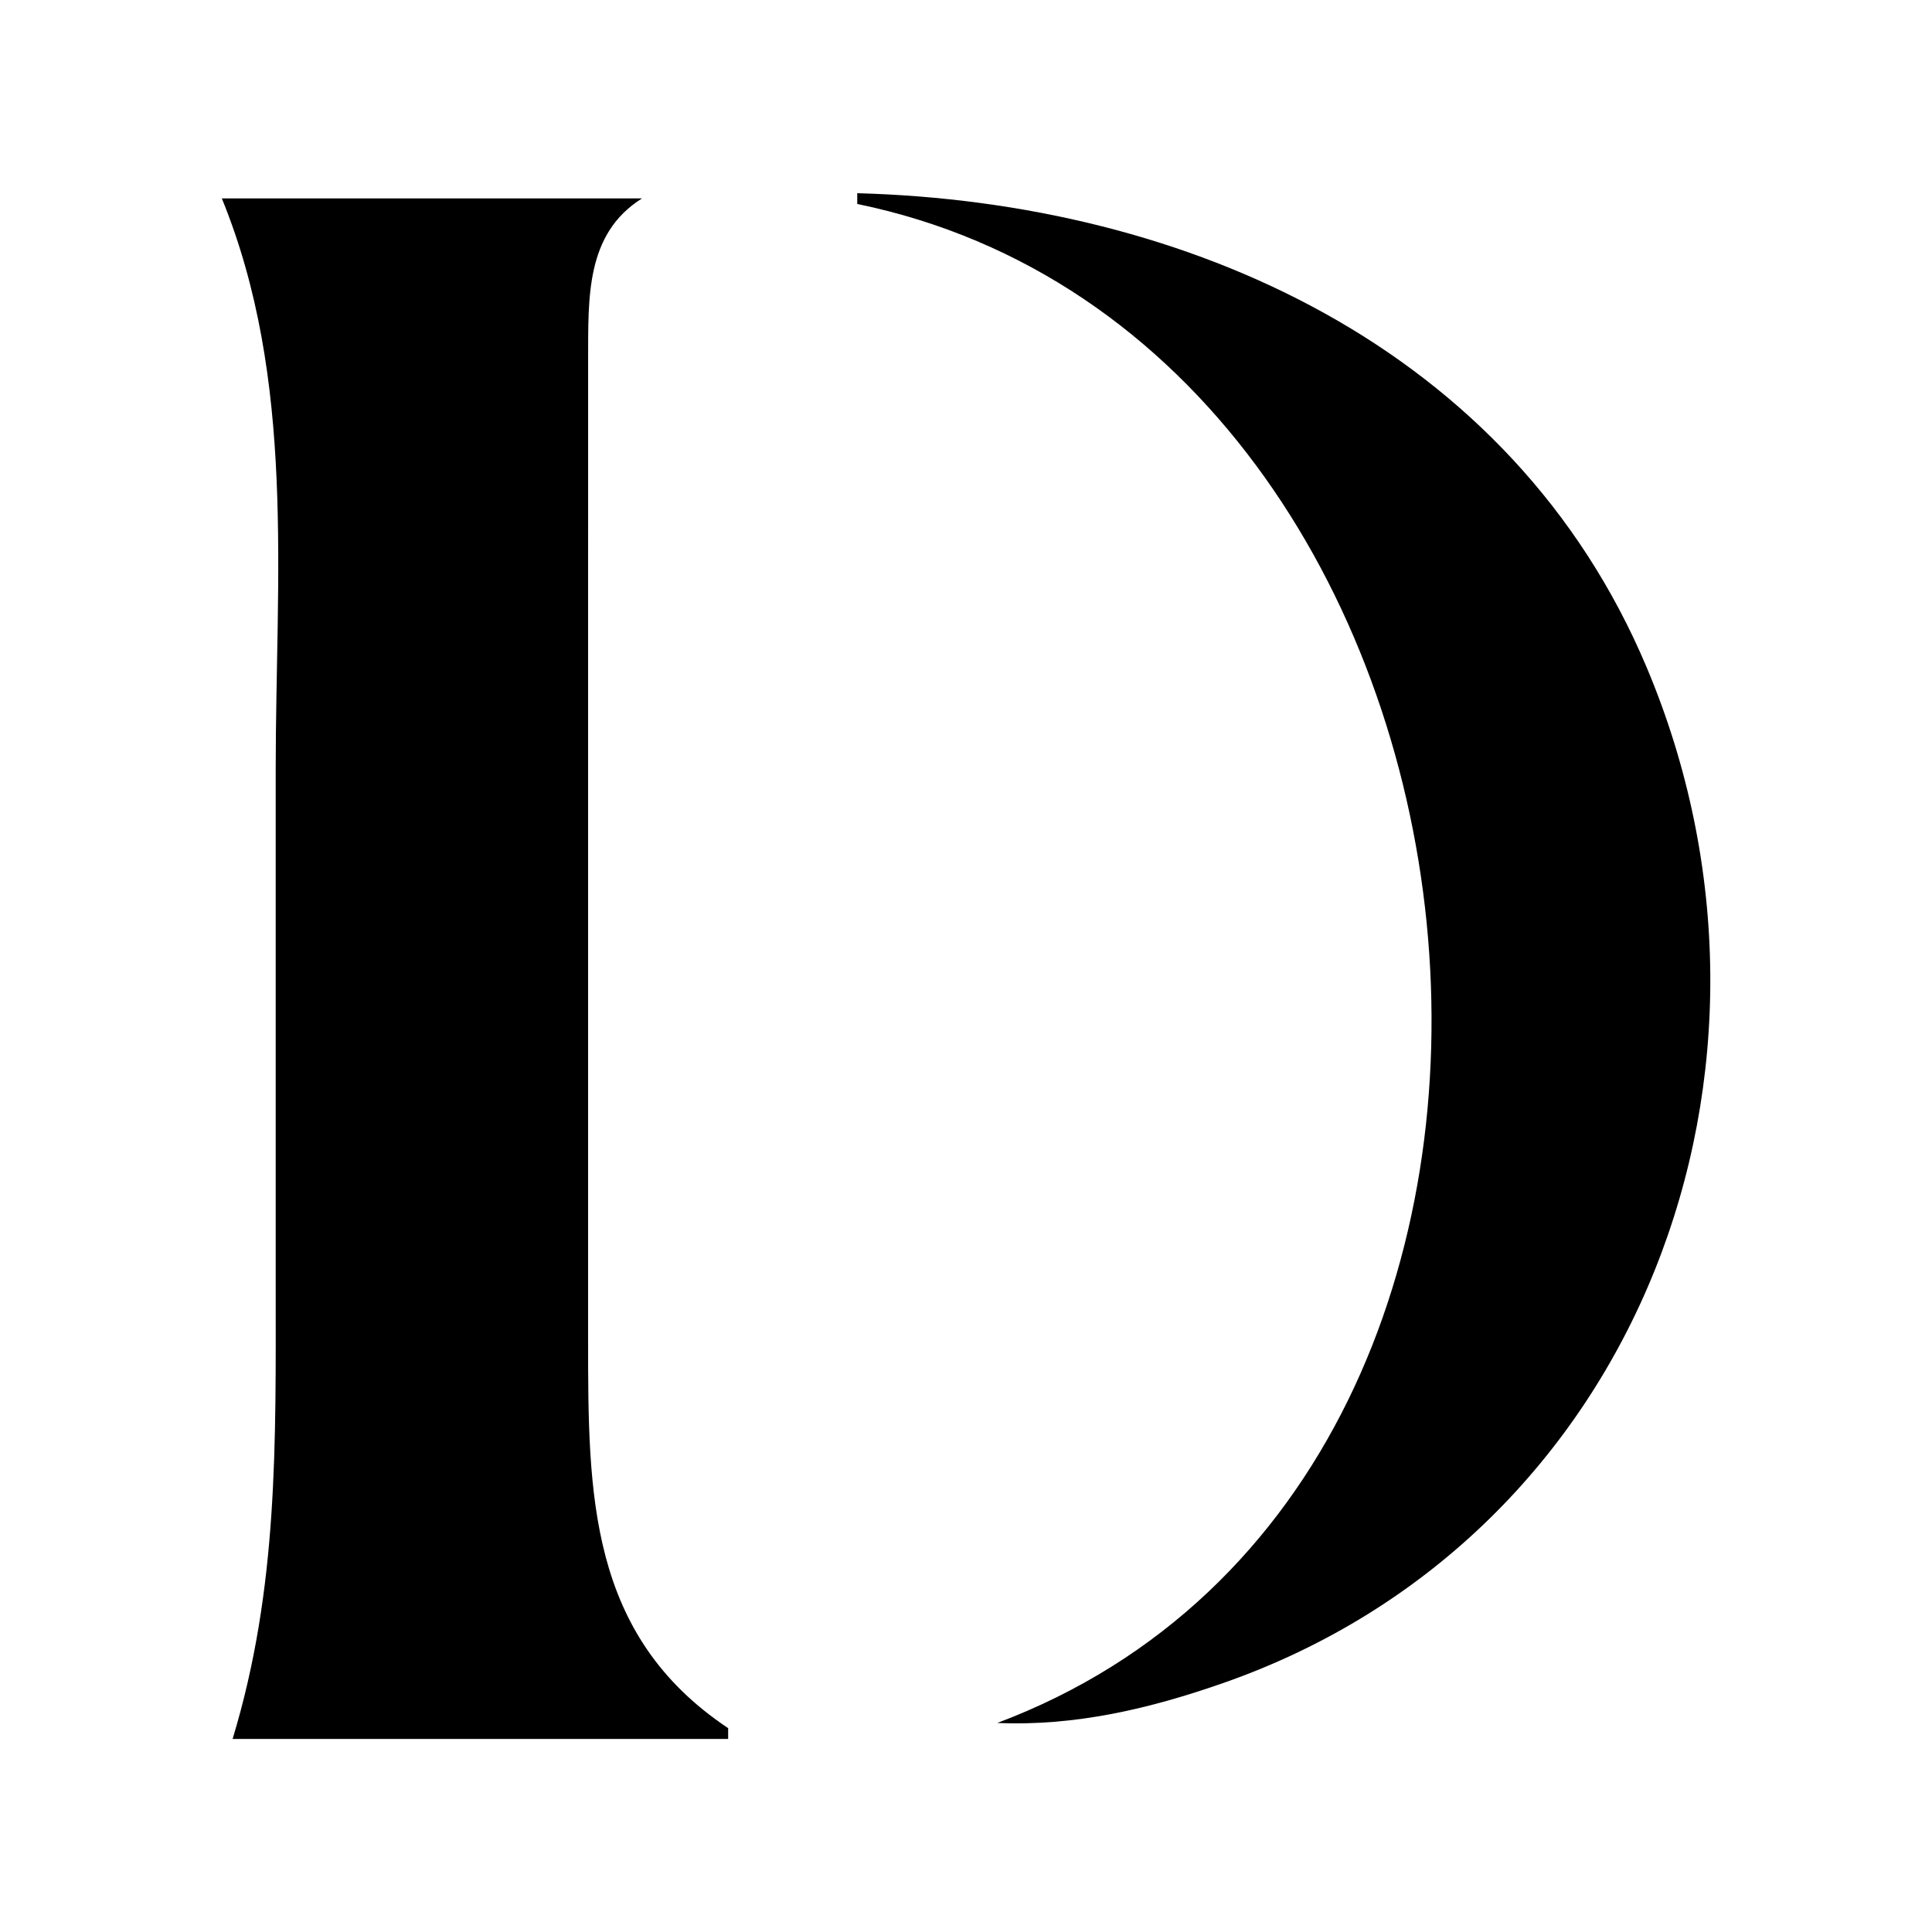
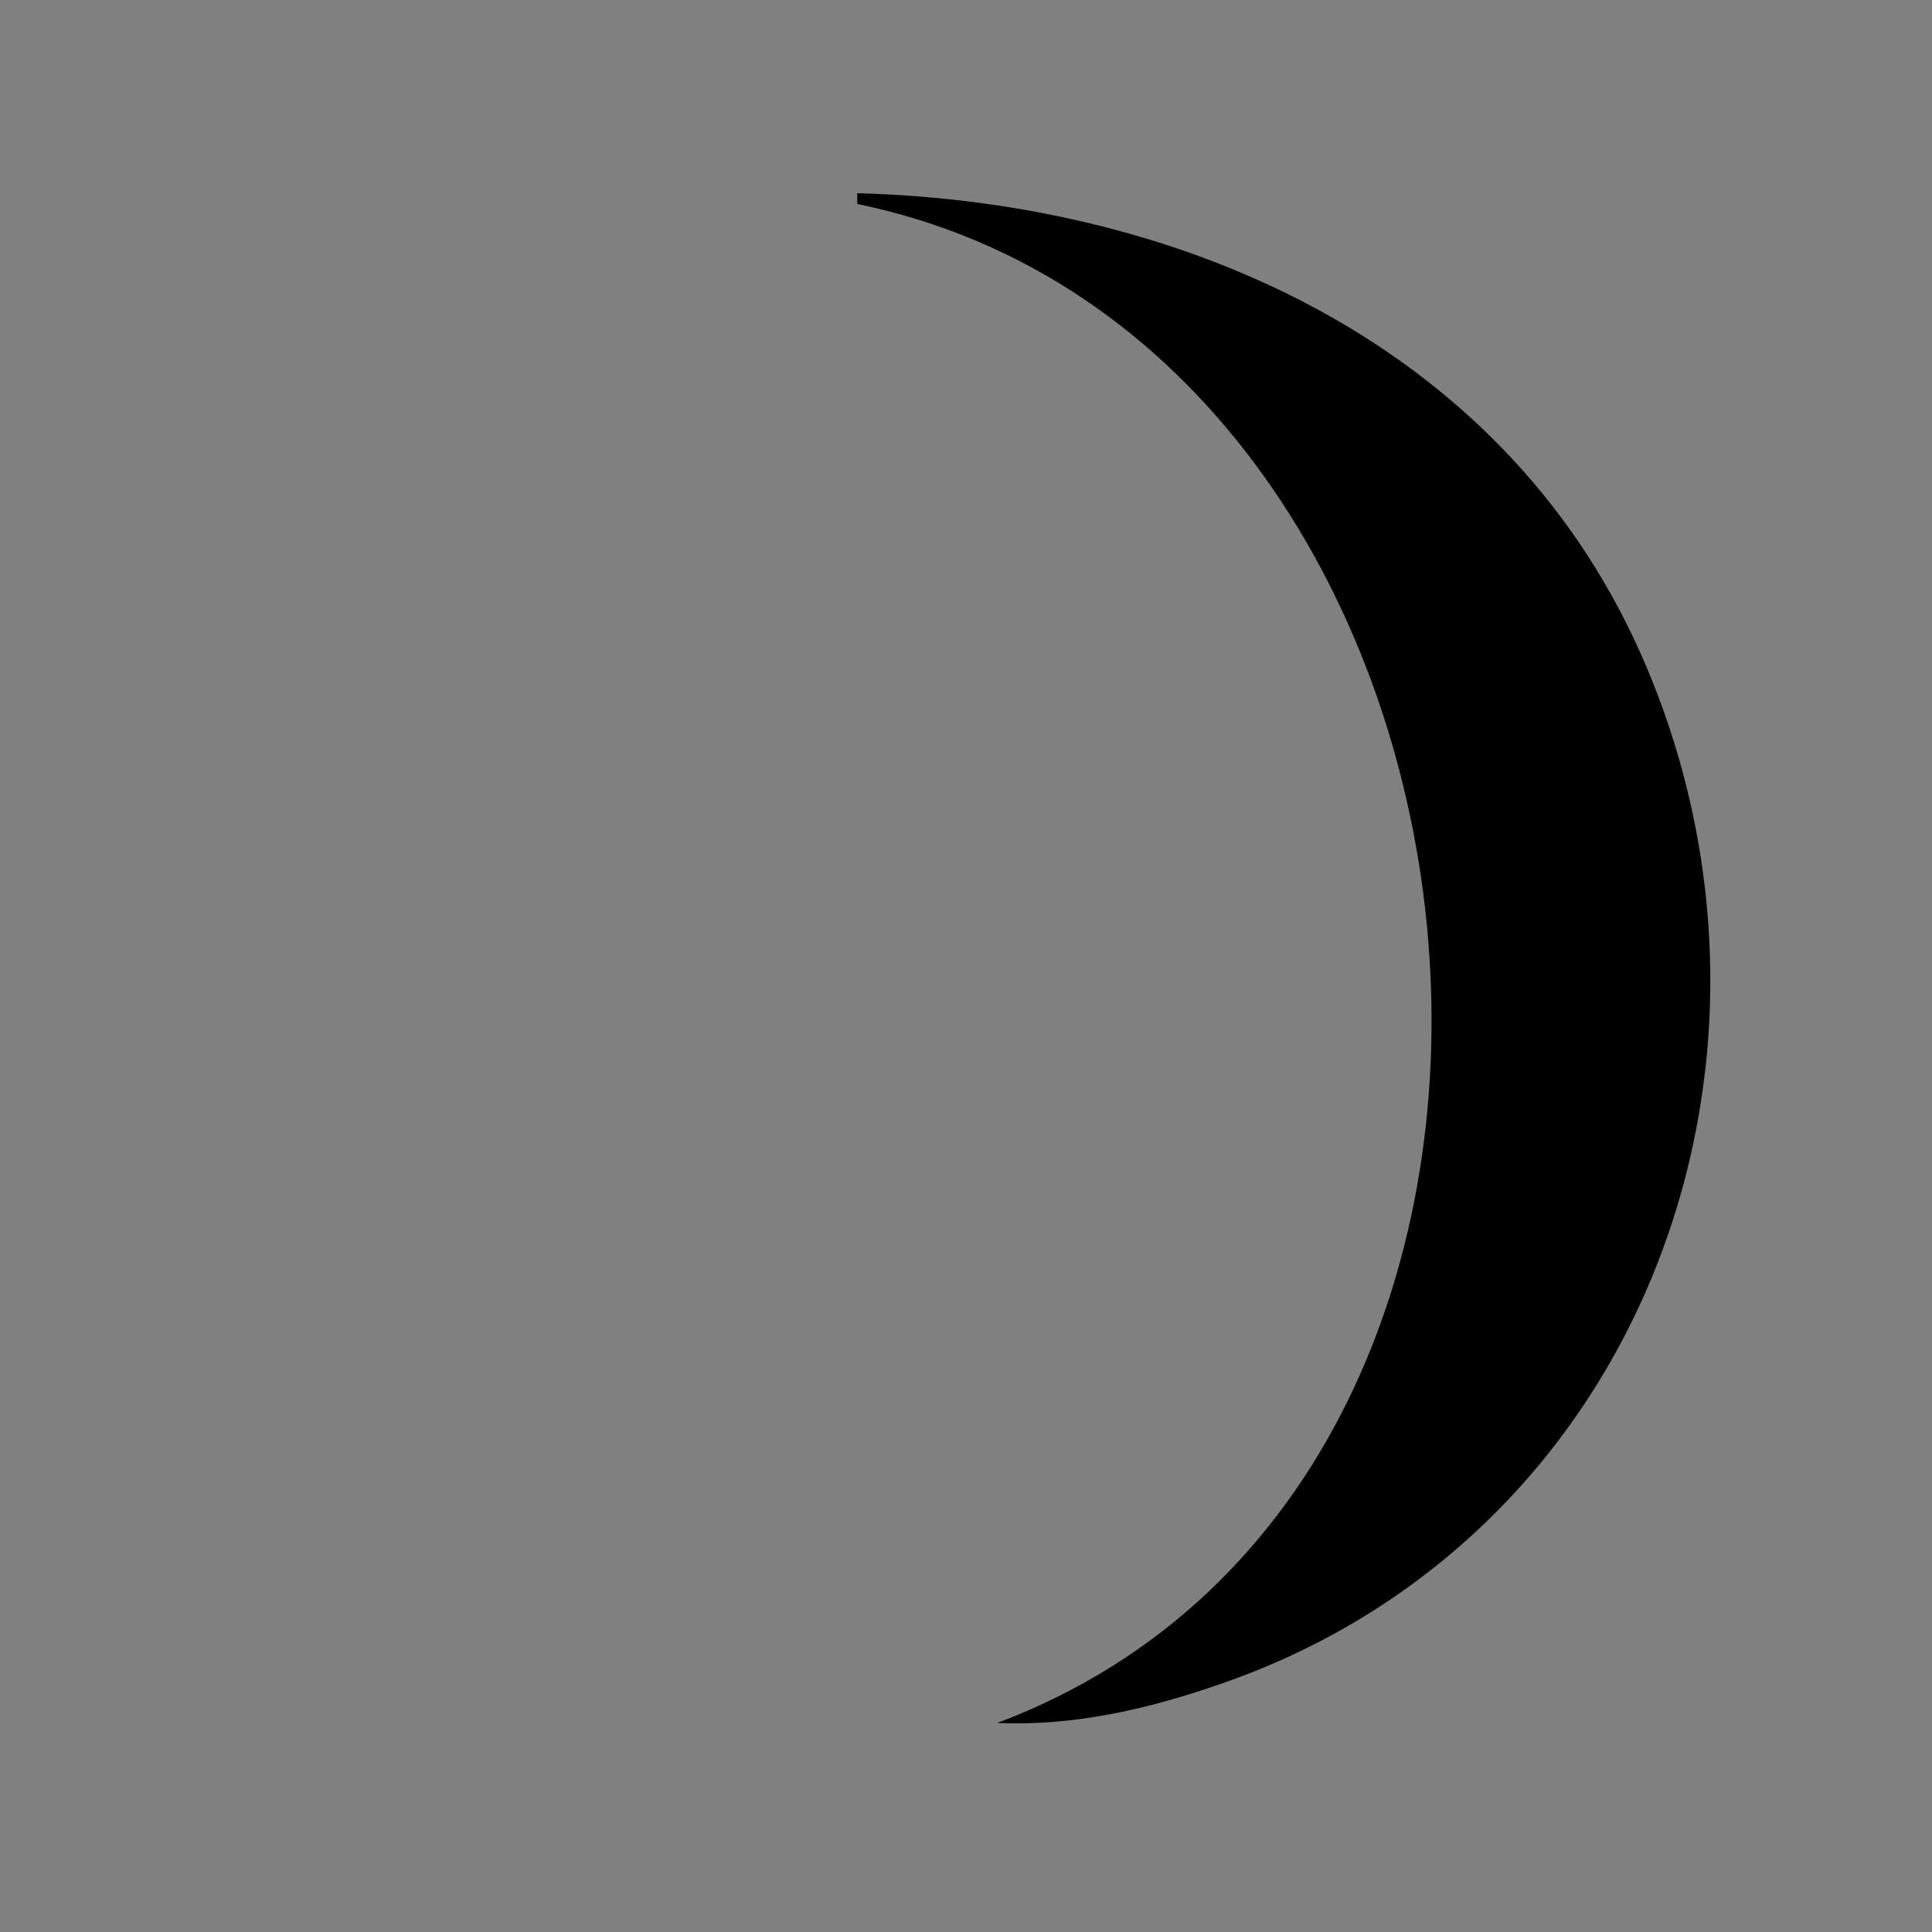
<svg xmlns="http://www.w3.org/2000/svg" version="1.1" width="1000" height="1000">
  <rect width="100%" height="100%" fill="#808080" stroke="none" />
  <style>
    #light-icon {
      display: inline;
    }
    #dark-icon {
      display: none;
    }

    @media (prefers-color-scheme: dark) {
      #light-icon {
        display: none;
      }
      #dark-icon {
        display: inline;
      }
    }
  </style>
  <g id="light-icon">
    <svg version="1.1" width="1000" height="1000">
      <g clip-path="url(#SvgjsClipPath1509)">
-         <rect width="1000" height="1000" fill="#ffffff" />
        <g transform="matrix(4.32,0,0,4.32,114.82,100)">
          <svg version="1.1" width="178.34" height="185.202">
            <svg version="1.1" id="svg1" width="178.34" height="185.202" viewBox="0 0 178.34 185.202">
              <defs id="defs1">
                <clipPath id="SvgjsClipPath1509">
                  <rect width="1000" height="1000" x="0" y="0" rx="0" ry="0" />
                </clipPath>
              </defs>
              <g id="g14" style="display:inline" transform="translate(-89.046,-40.253)">
                <g id="g2" transform="translate(14.166,14.711)" style="fill:#959595;fill-opacity:1">
-                   <path style="display:inline;fill:#000000;fill-opacity:1;stroke:none;stroke-width:2.689" d="m 74.88,26.167 c 8.895,21.779 6.454,45.322 6.454,68.41 v 61.956 c 0,18.728 0.331,36.131 -5.163,54.211 h 59.374 v -1.291 c -16.767,-11.185 -16.778,-28.087 -16.78,-46.467 l -2e-5,-90.352 0.003,-27.105 c 0.025,-7.41 -0.337,-15.102 6.451,-19.361 L 74.88,26.167" id="path12" />
                  <path style="display:inline;fill:#000000;fill-opacity:1;stroke:none;stroke-width:2.689" d="m 151.012,25.542 v 1.291 c 80.659,16.592 95.666,152.32 16.78,181.995 9.354,0.406 18.305,-1.715 27.106,-4.796 50.016,-17.509 70.877,-73.829 50.69,-121.697 -16.169,-38.34 -55.042,-55.726 -94.576,-56.793" id="path13" />
                </g>
              </g>
            </svg>
          </svg>
        </g>
      </g>
    </svg>
  </g>
  <g id="dark-icon">
    <svg version="1.1" width="1000" height="1000">
      <g>
        <g transform="matrix(5.4,0,0,5.4,18.525,-0)" style="filter: invert(100%)">
          <svg version="1.1" width="178.34" height="185.202">
            <svg version="1.1" id="svg1" width="178.34" height="185.202" viewBox="0 0 178.34 185.202">
              <defs id="defs1" />
              <g id="g14" style="display:inline" transform="translate(-89.046,-40.253)">
                <g id="g2" transform="translate(14.166,14.711)" style="fill:#959595;fill-opacity:1">
-                   <path style="display:inline;fill:#000000;fill-opacity:1;stroke:none;stroke-width:2.689" d="m 74.88,26.167 c 8.895,21.779 6.454,45.322 6.454,68.41 v 61.956 c 0,18.728 0.331,36.131 -5.163,54.211 h 59.374 v -1.291 c -16.767,-11.185 -16.778,-28.087 -16.78,-46.467 l -2e-5,-90.352 0.003,-27.105 c 0.025,-7.41 -0.337,-15.102 6.451,-19.361 L 74.88,26.167" id="path12" />
                  <path style="display:inline;fill:#000000;fill-opacity:1;stroke:none;stroke-width:2.689" d="m 151.012,25.542 v 1.291 c 80.659,16.592 95.666,152.32 16.78,181.995 9.354,0.406 18.305,-1.715 27.106,-4.796 50.016,-17.509 70.877,-73.829 50.69,-121.697 -16.169,-38.34 -55.042,-55.726 -94.576,-56.793" id="path13" />
                </g>
              </g>
            </svg>
          </svg>
        </g>
      </g>
    </svg>
  </g>
</svg>